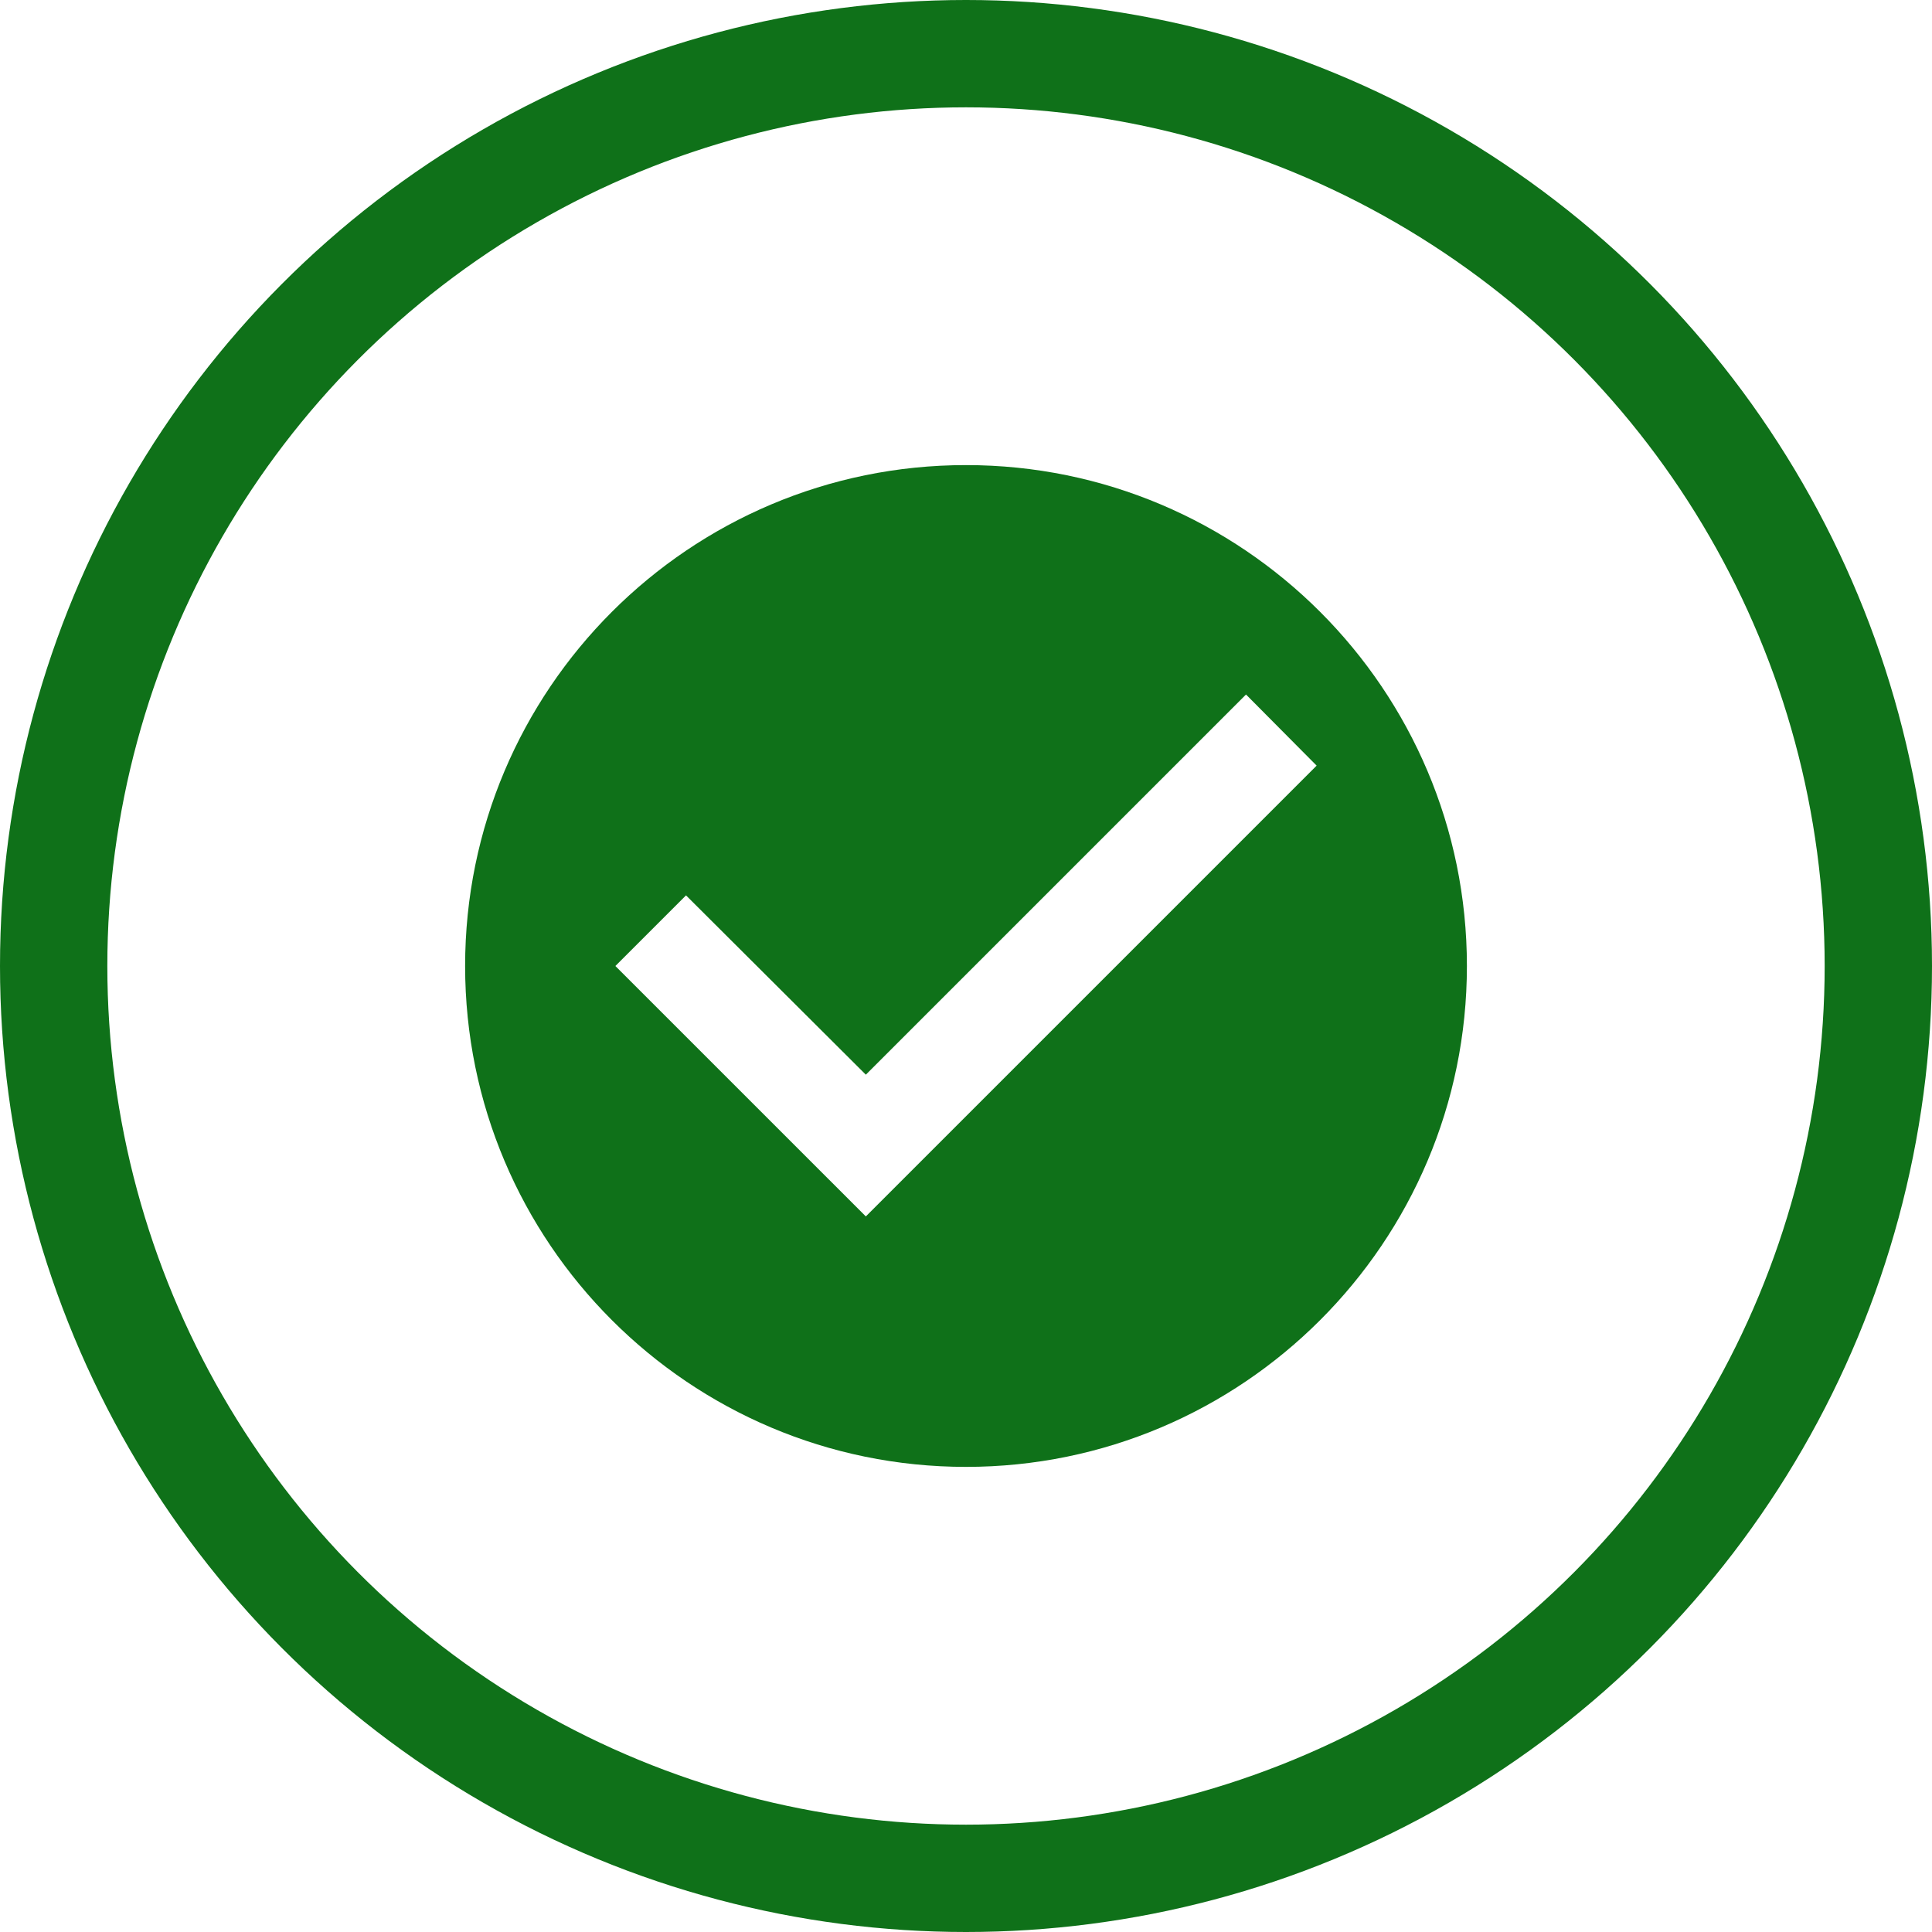
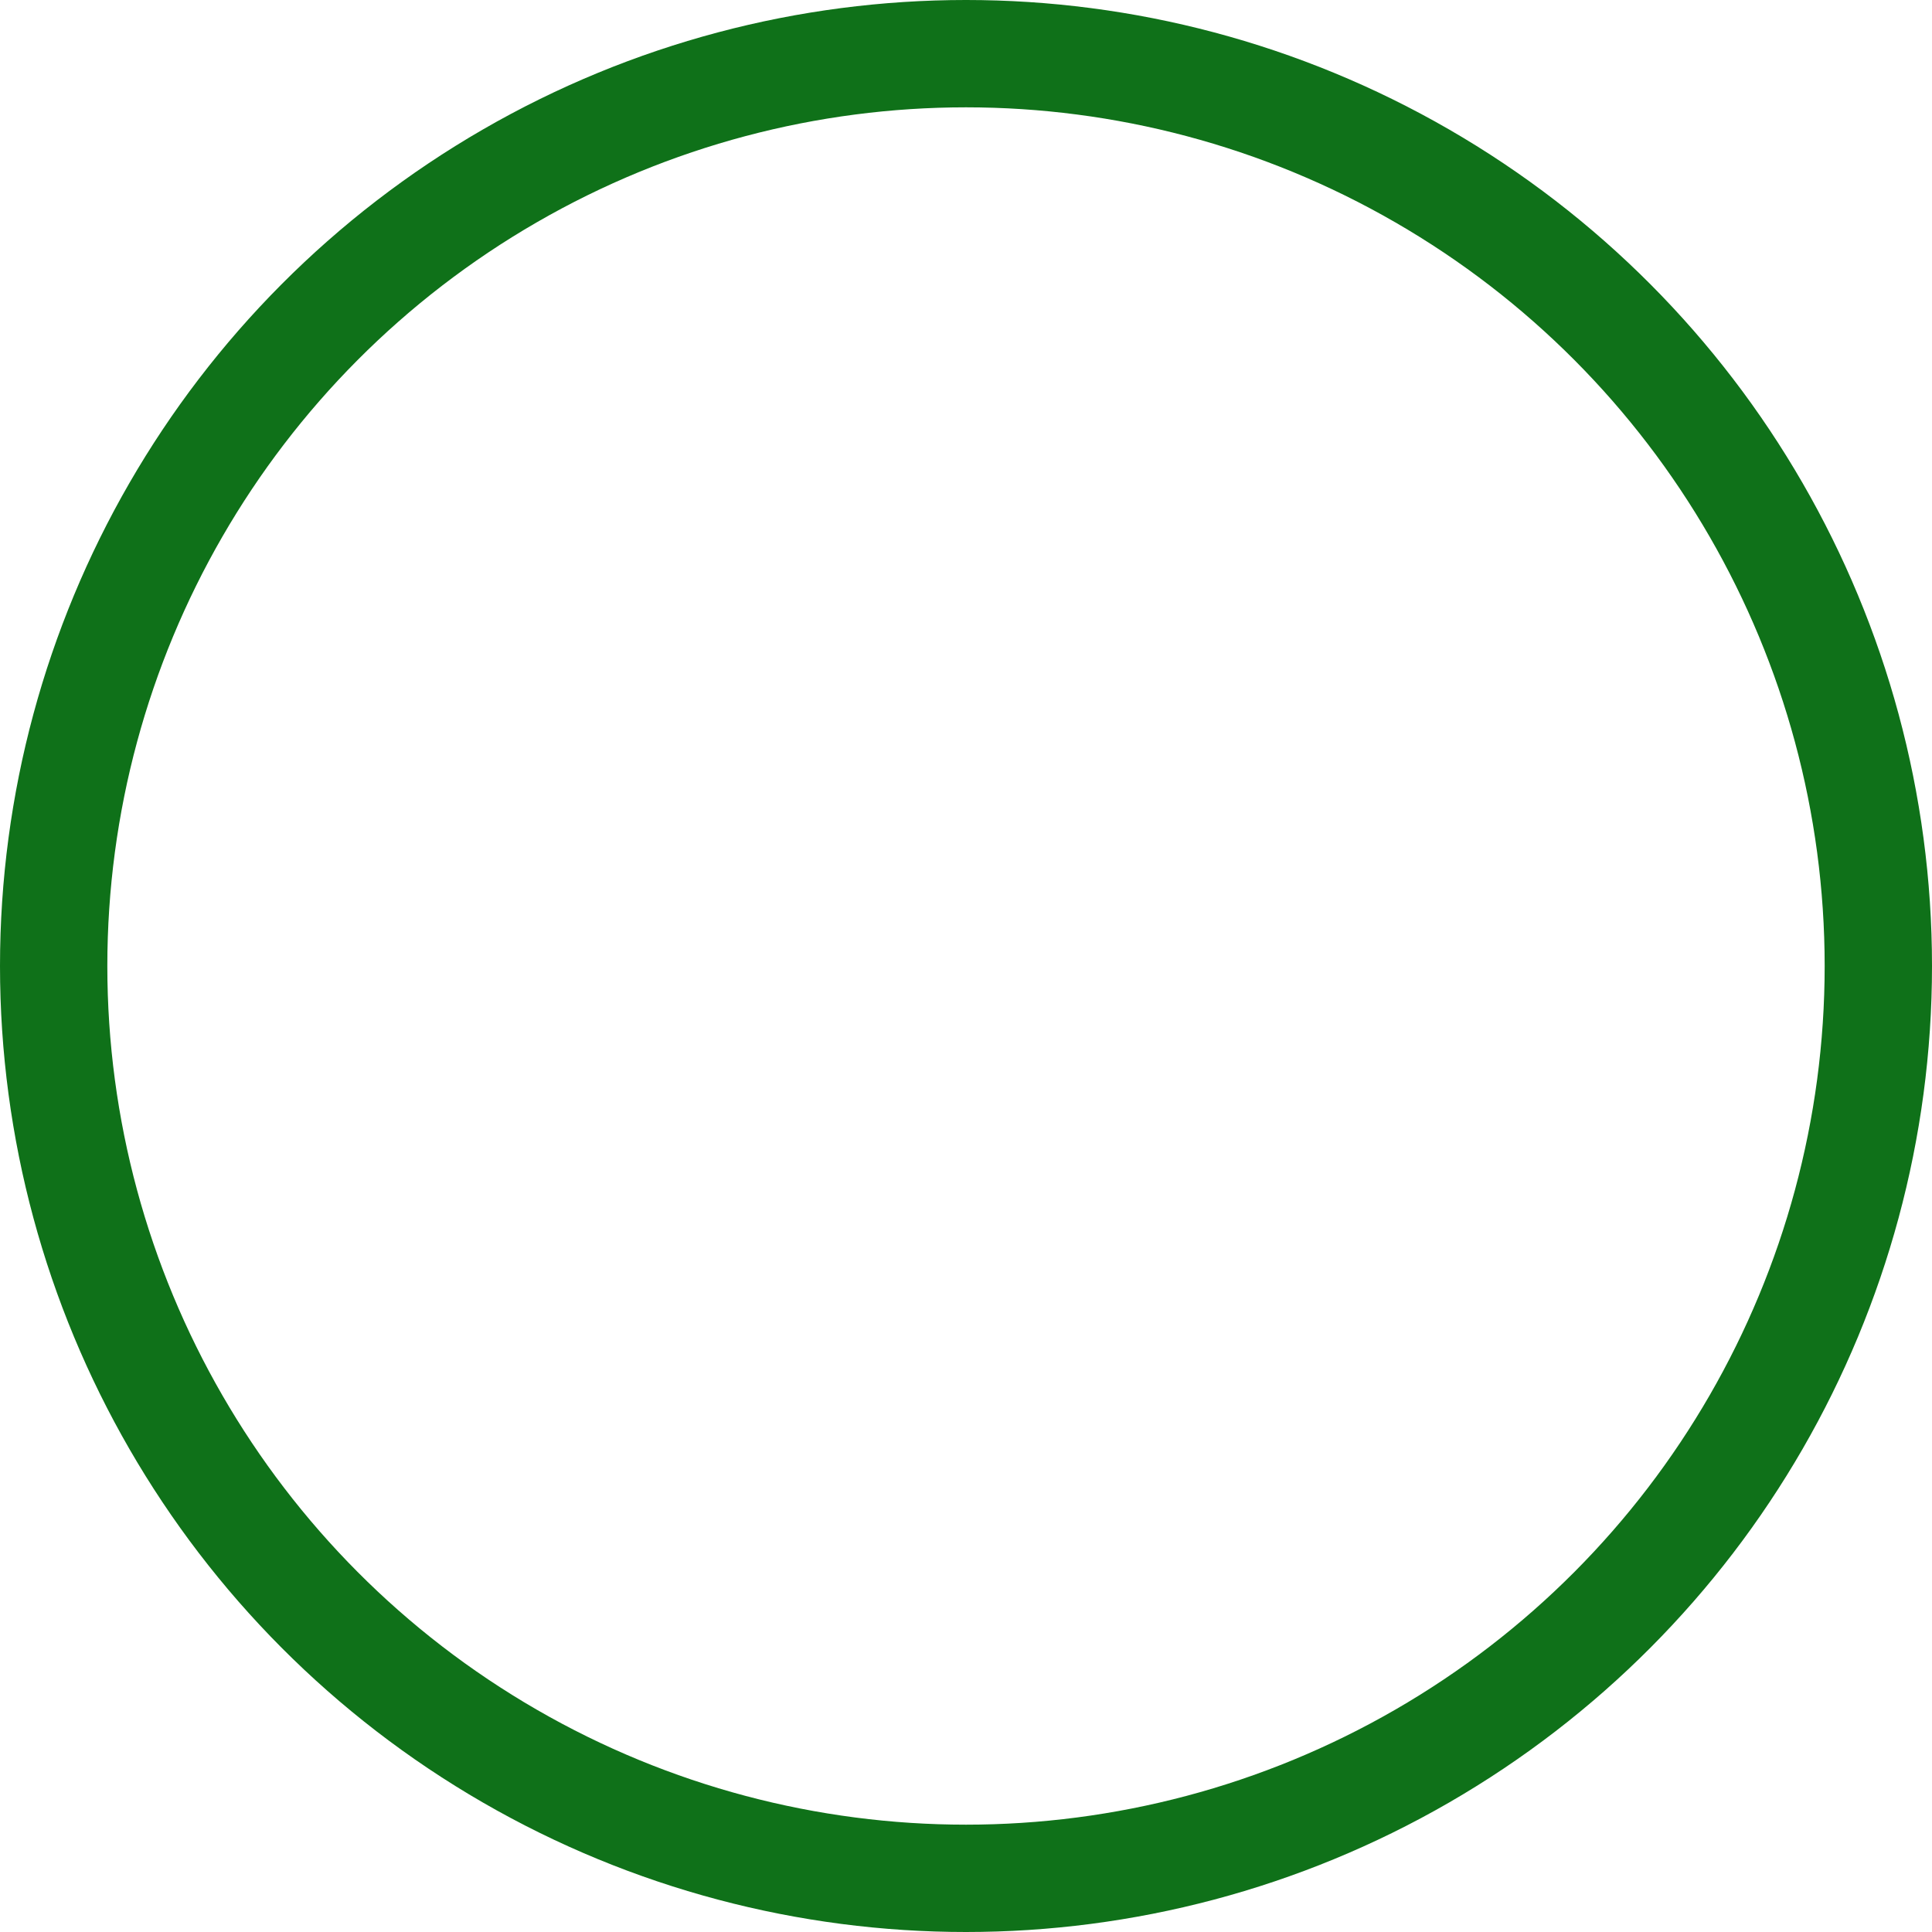
<svg xmlns="http://www.w3.org/2000/svg" width="90" height="90" viewBox="0 0 90 90" fill="none">
  <circle cx="45" cy="45" r="42.5" stroke="#0F7119" stroke-width="5" />
-   <path d="M45 21.666C32.12 21.666 21.667 32.12 21.667 45C21.667 57.88 32.12 68.333 45 68.333C57.88 68.333 68.334 57.88 68.334 45C68.334 32.12 57.88 21.666 45 21.666ZM40.334 56.666L28.667 45L31.957 41.71L40.334 50.063L58.044 32.353L61.334 35.666L40.334 56.666Z" fill="#0F7119" />
</svg>